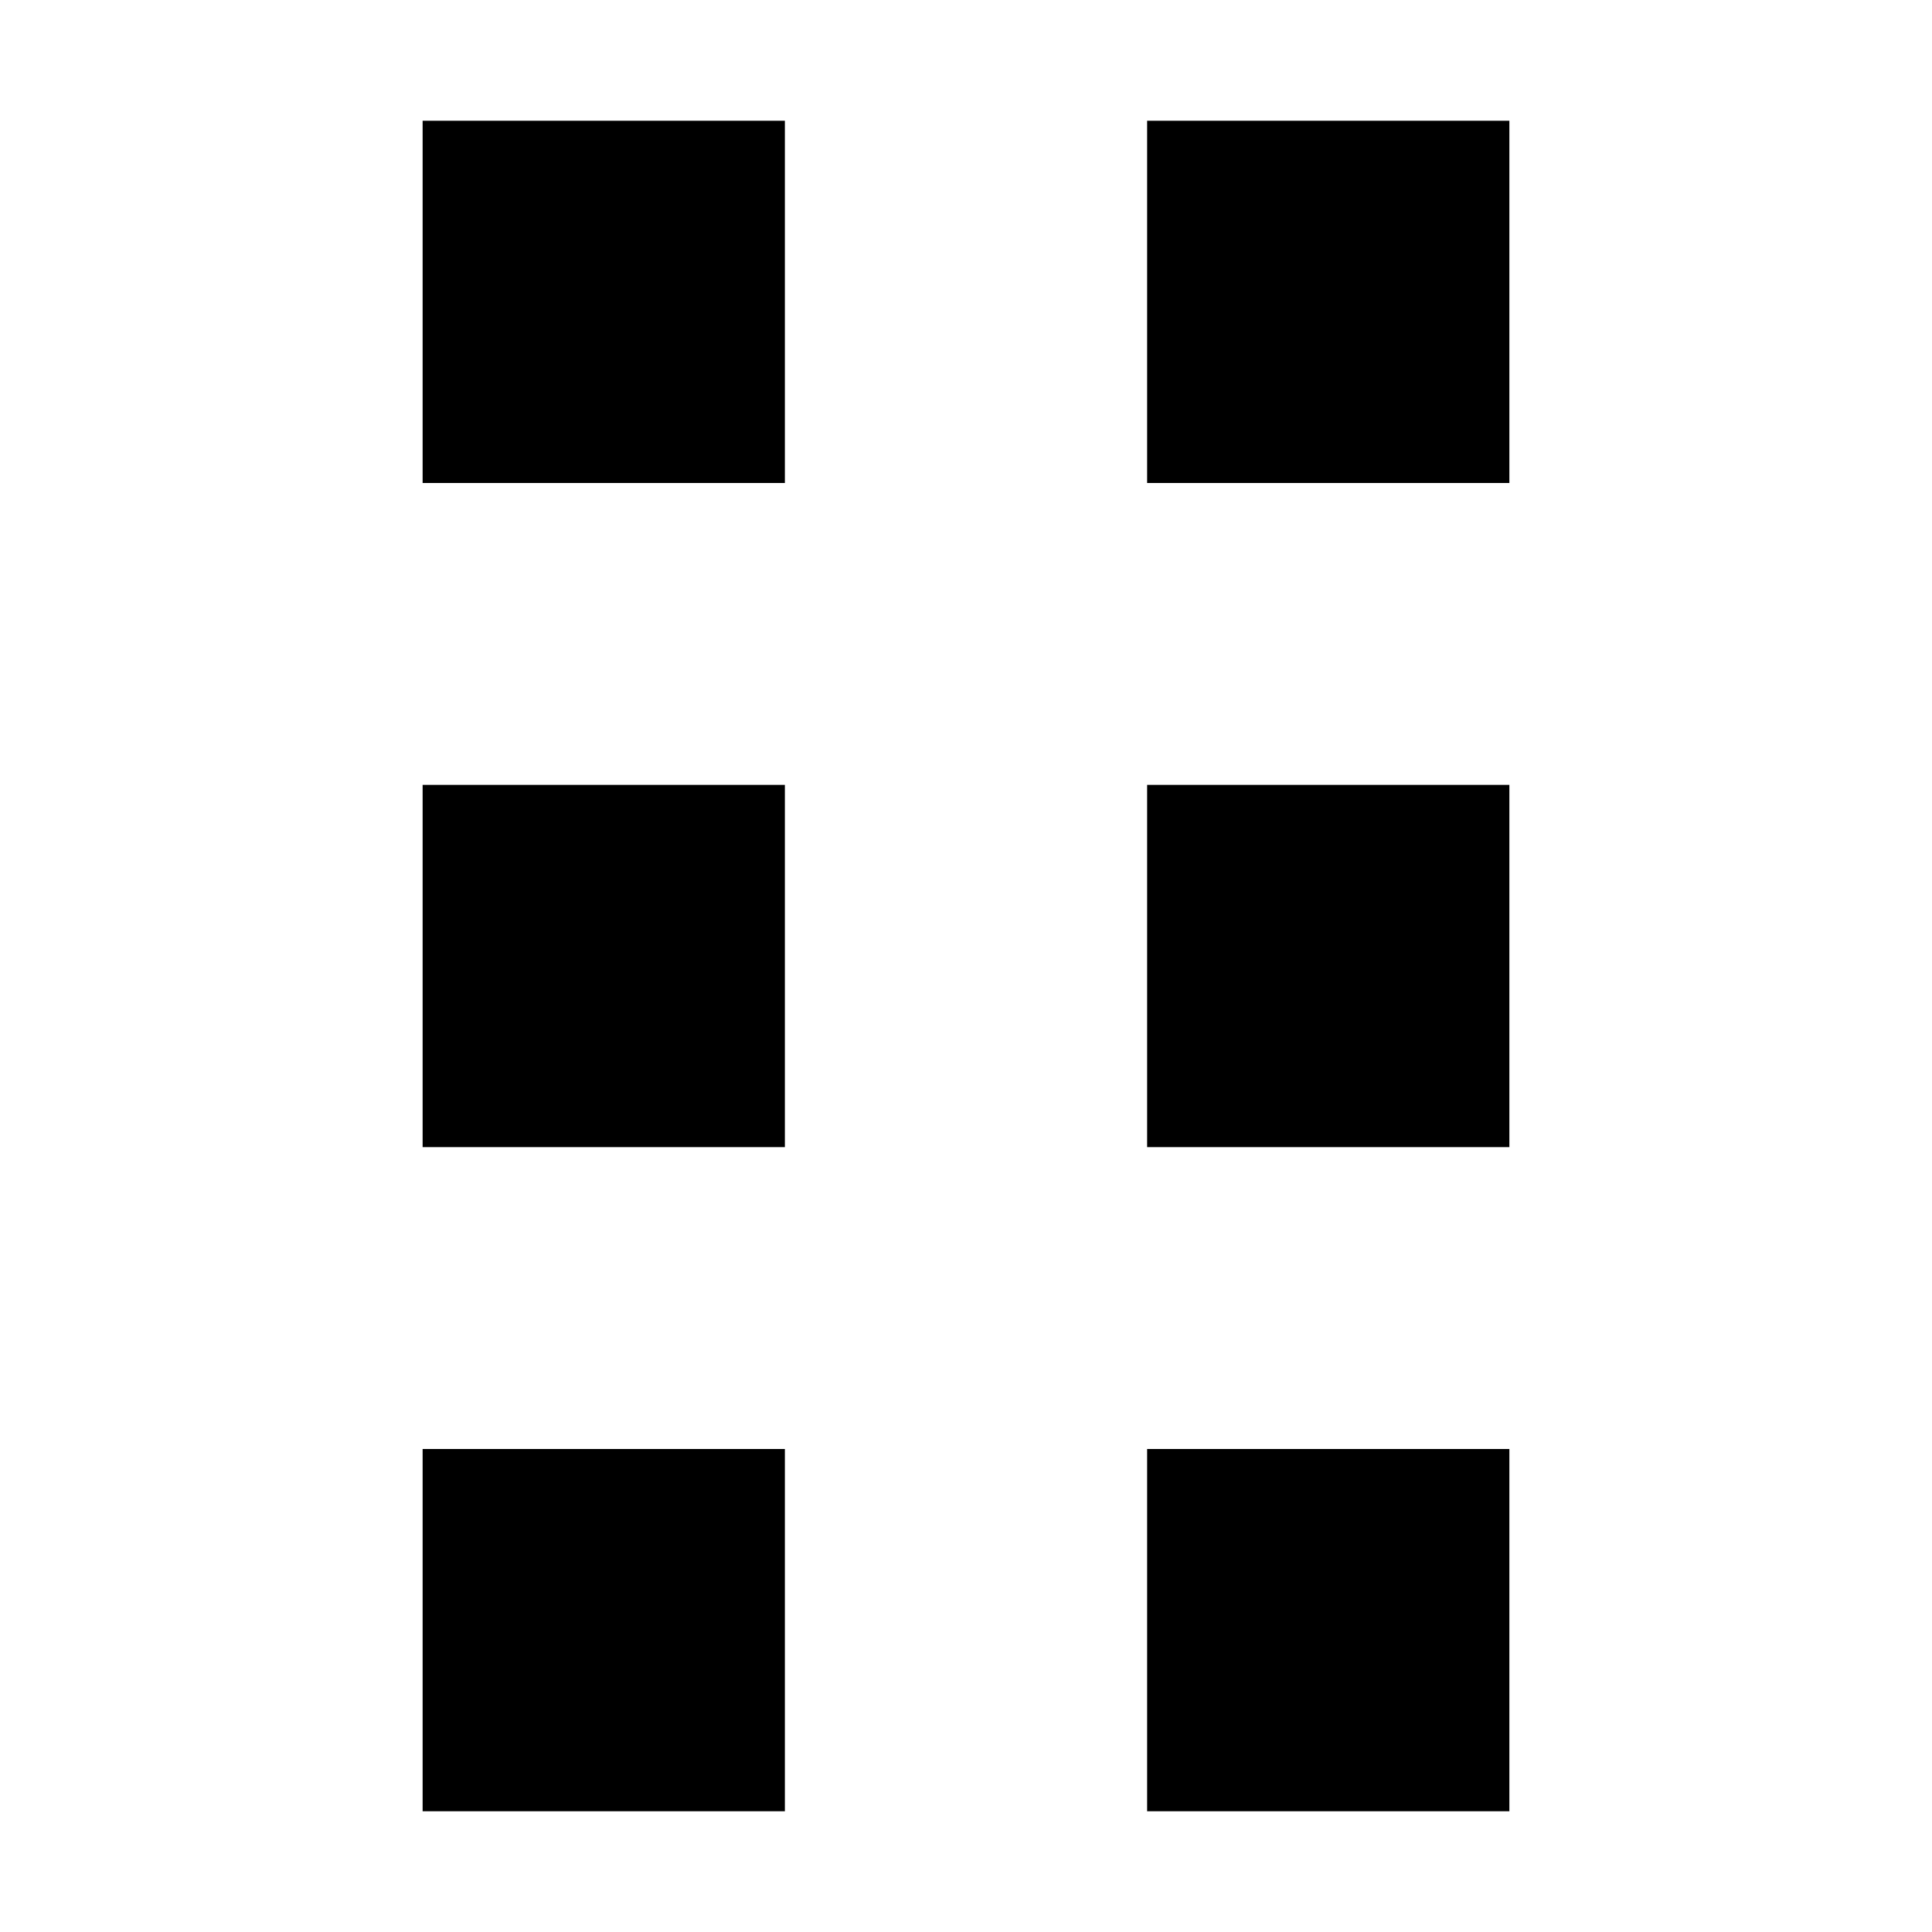
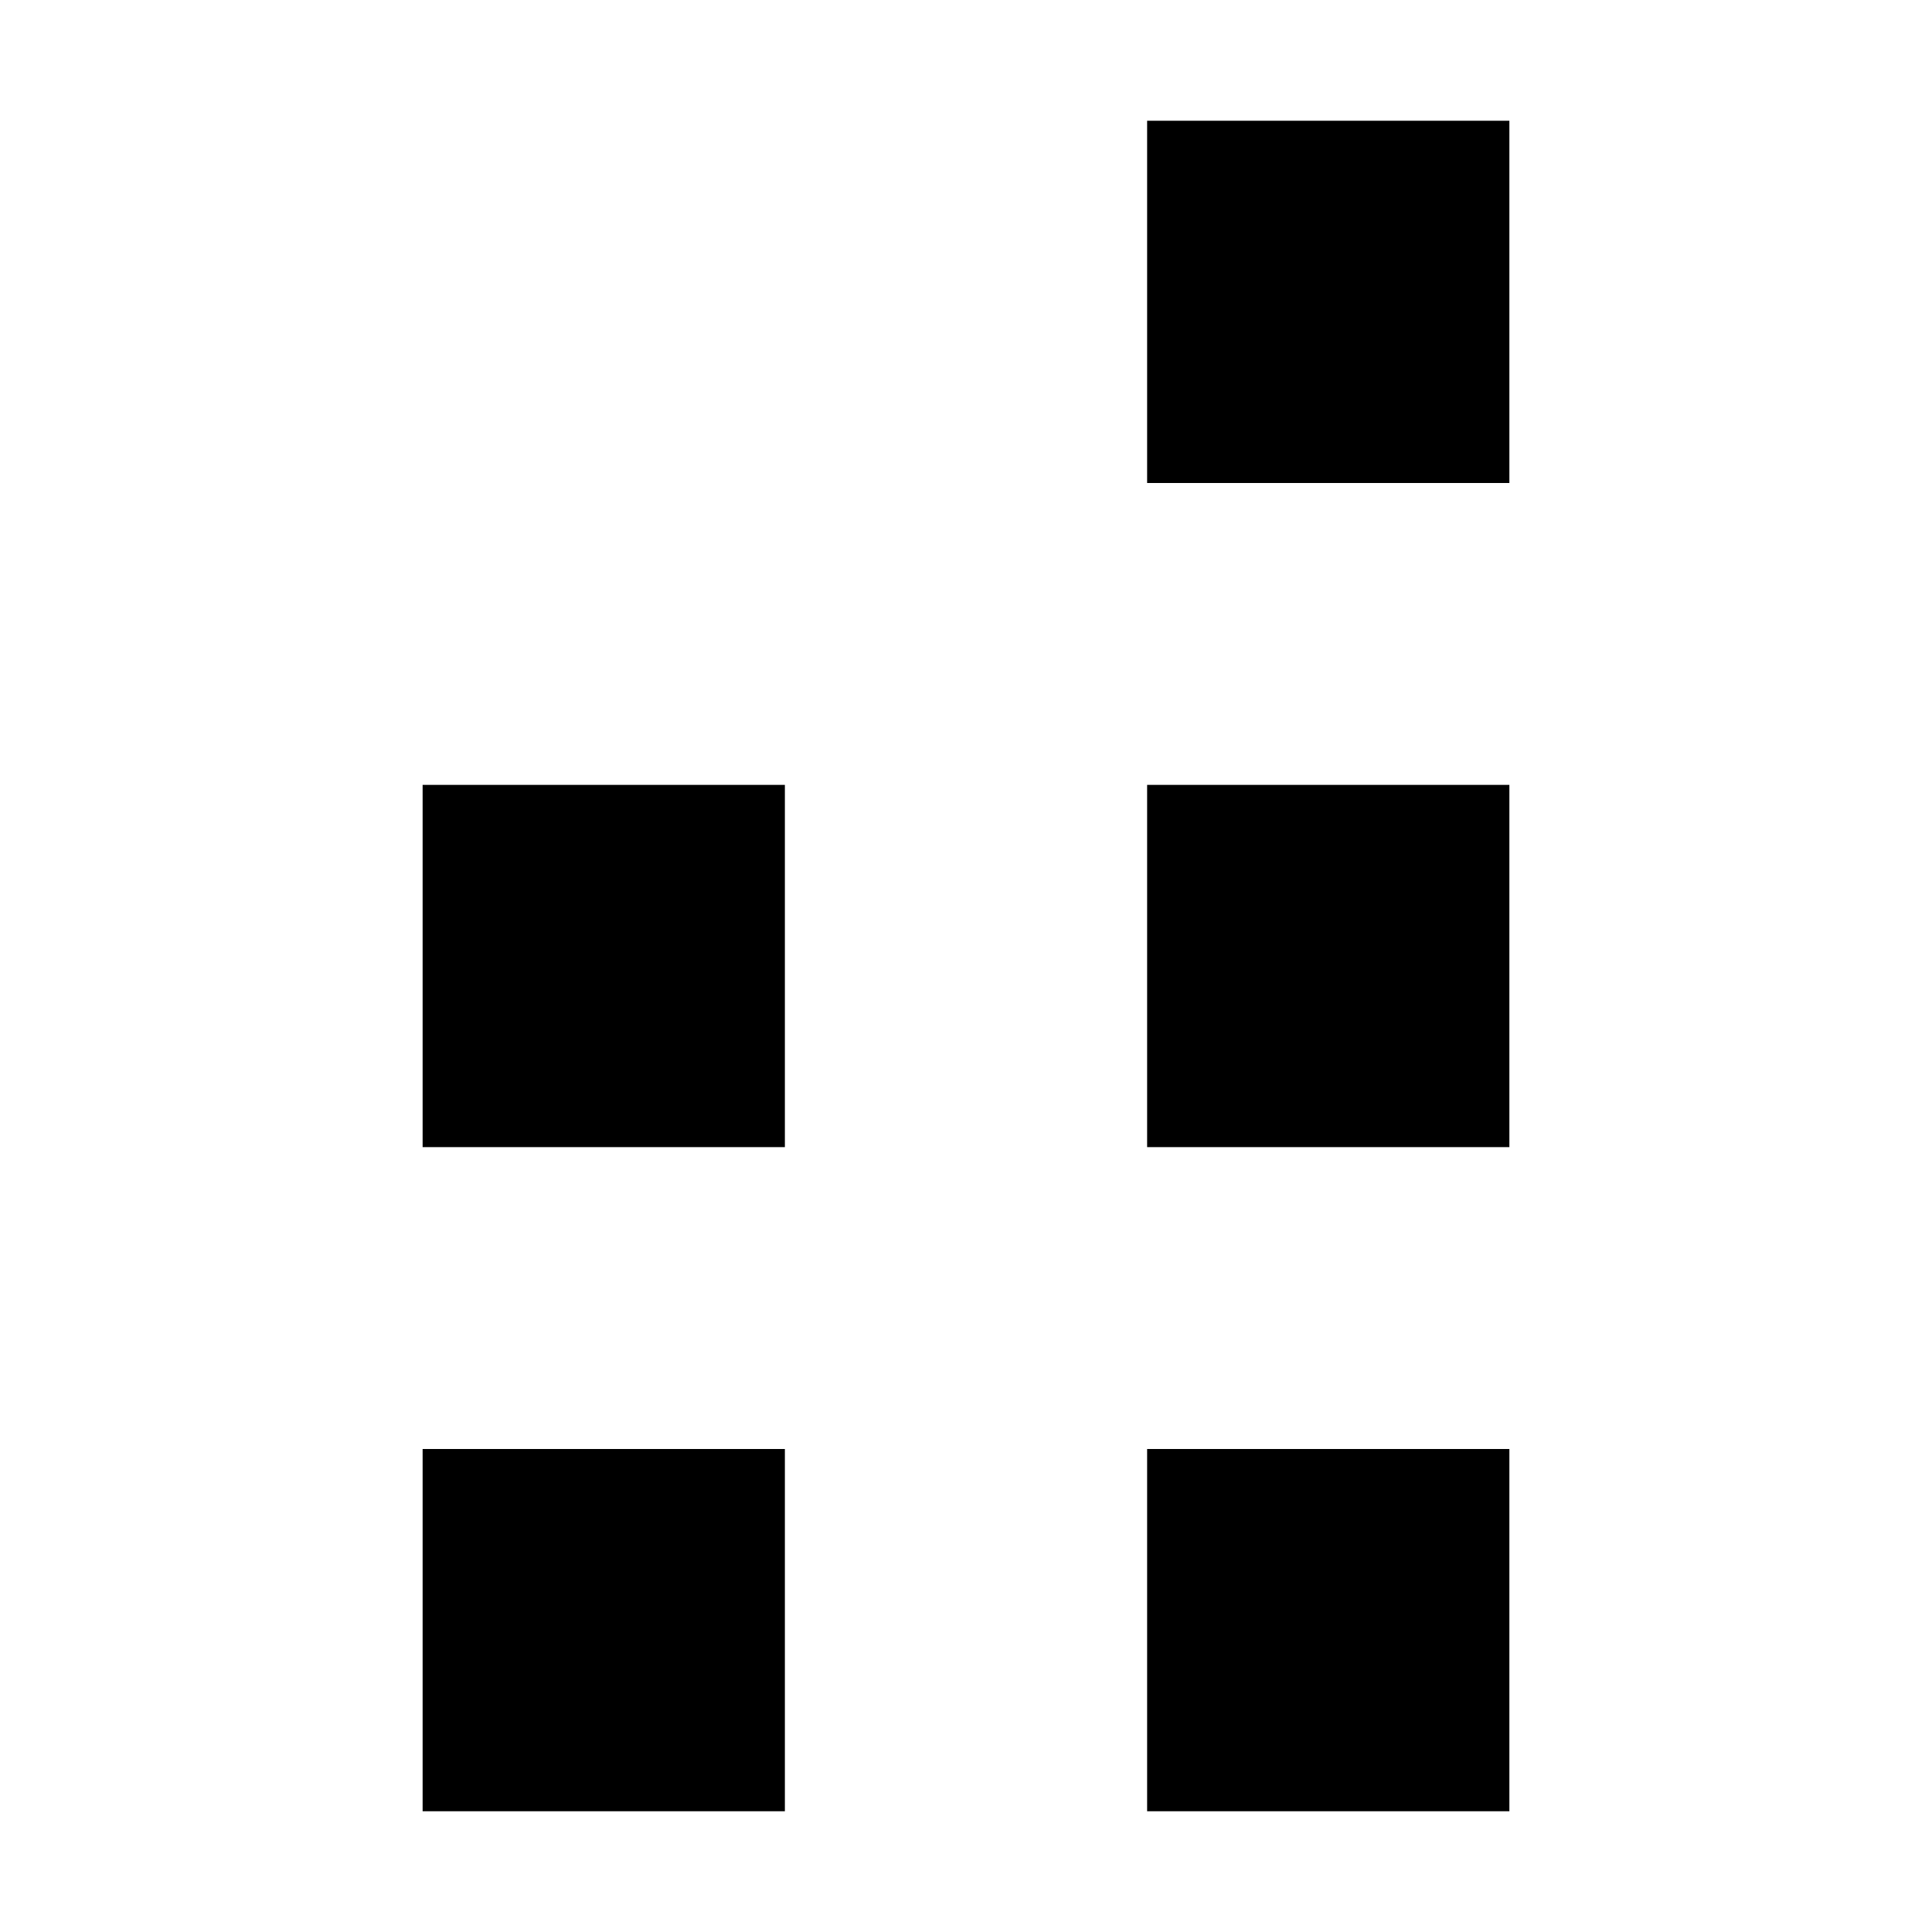
<svg xmlns="http://www.w3.org/2000/svg" viewBox="0 0 16 16">
-   <rect x="3.5" y="1" width="3" height="3" />
  <rect x="3.5" y="6.5" width="3" height="3" />
  <rect x="3.5" y="12" width="3" height="3" />
  <rect x="9.5" y="1" width="3" height="3" />
  <rect x="9.5" y="6.5" width="3" height="3" />
  <rect x="9.5" y="12" width="3" height="3" />
</svg>